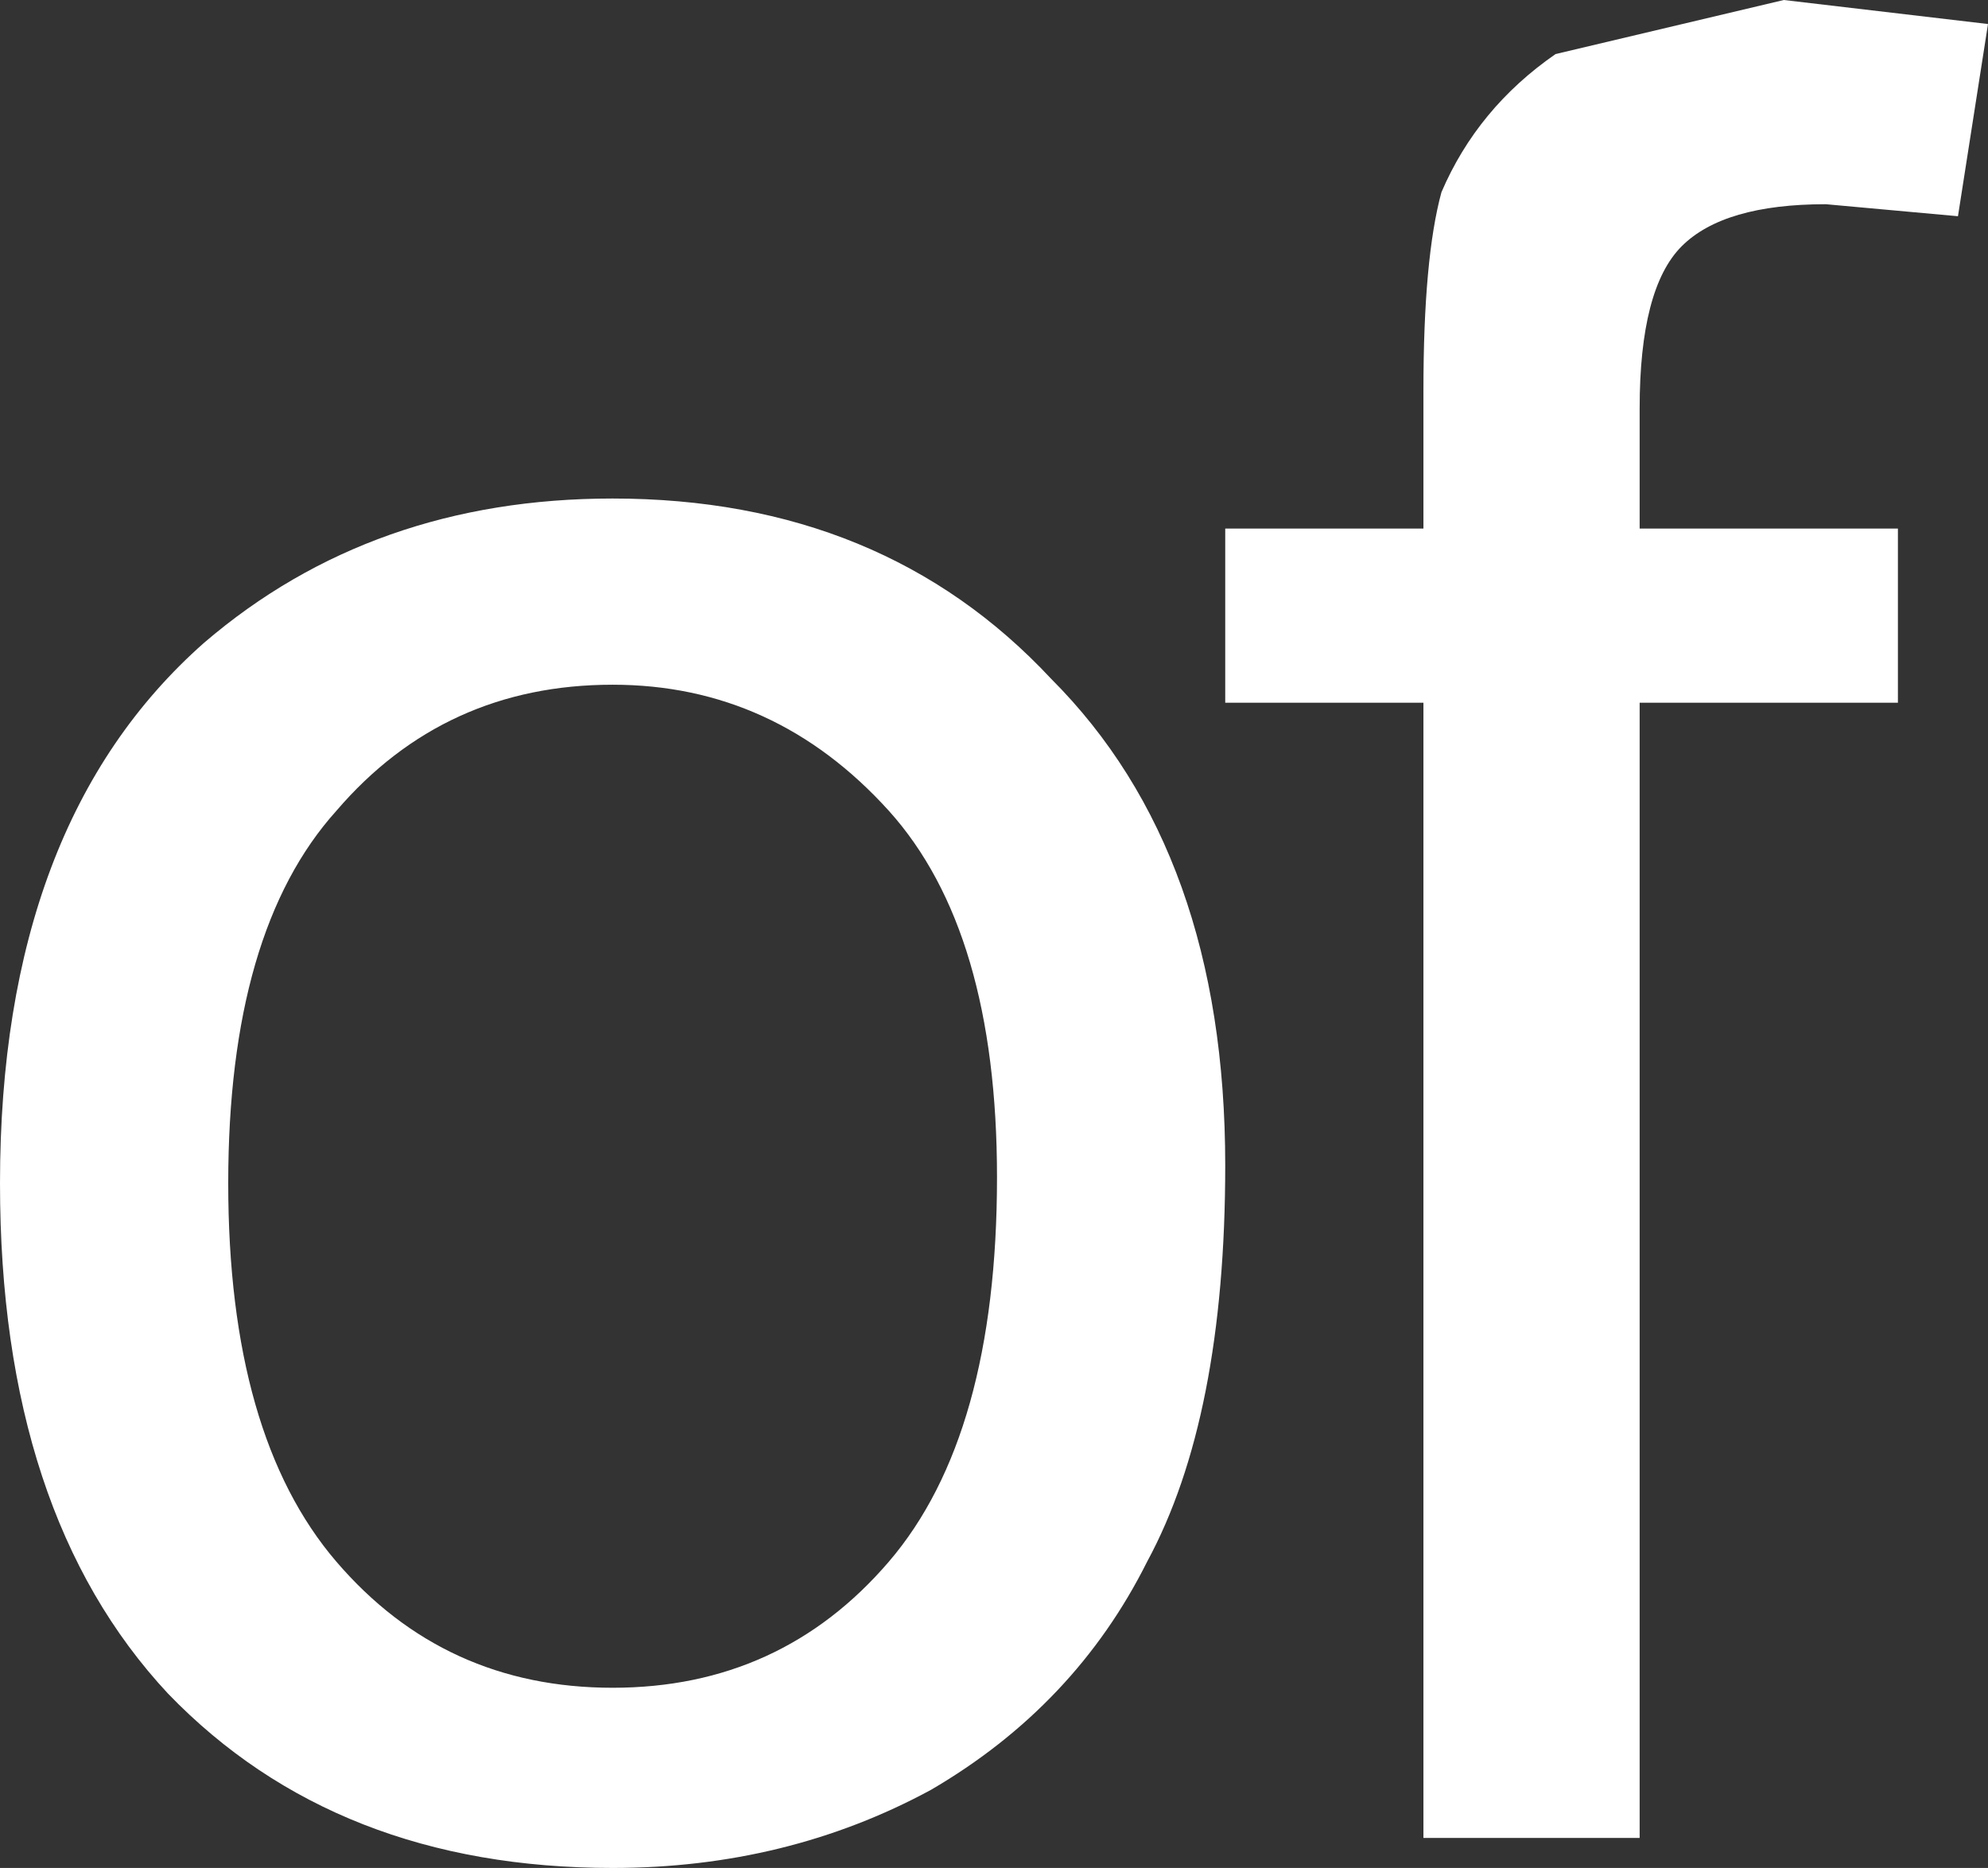
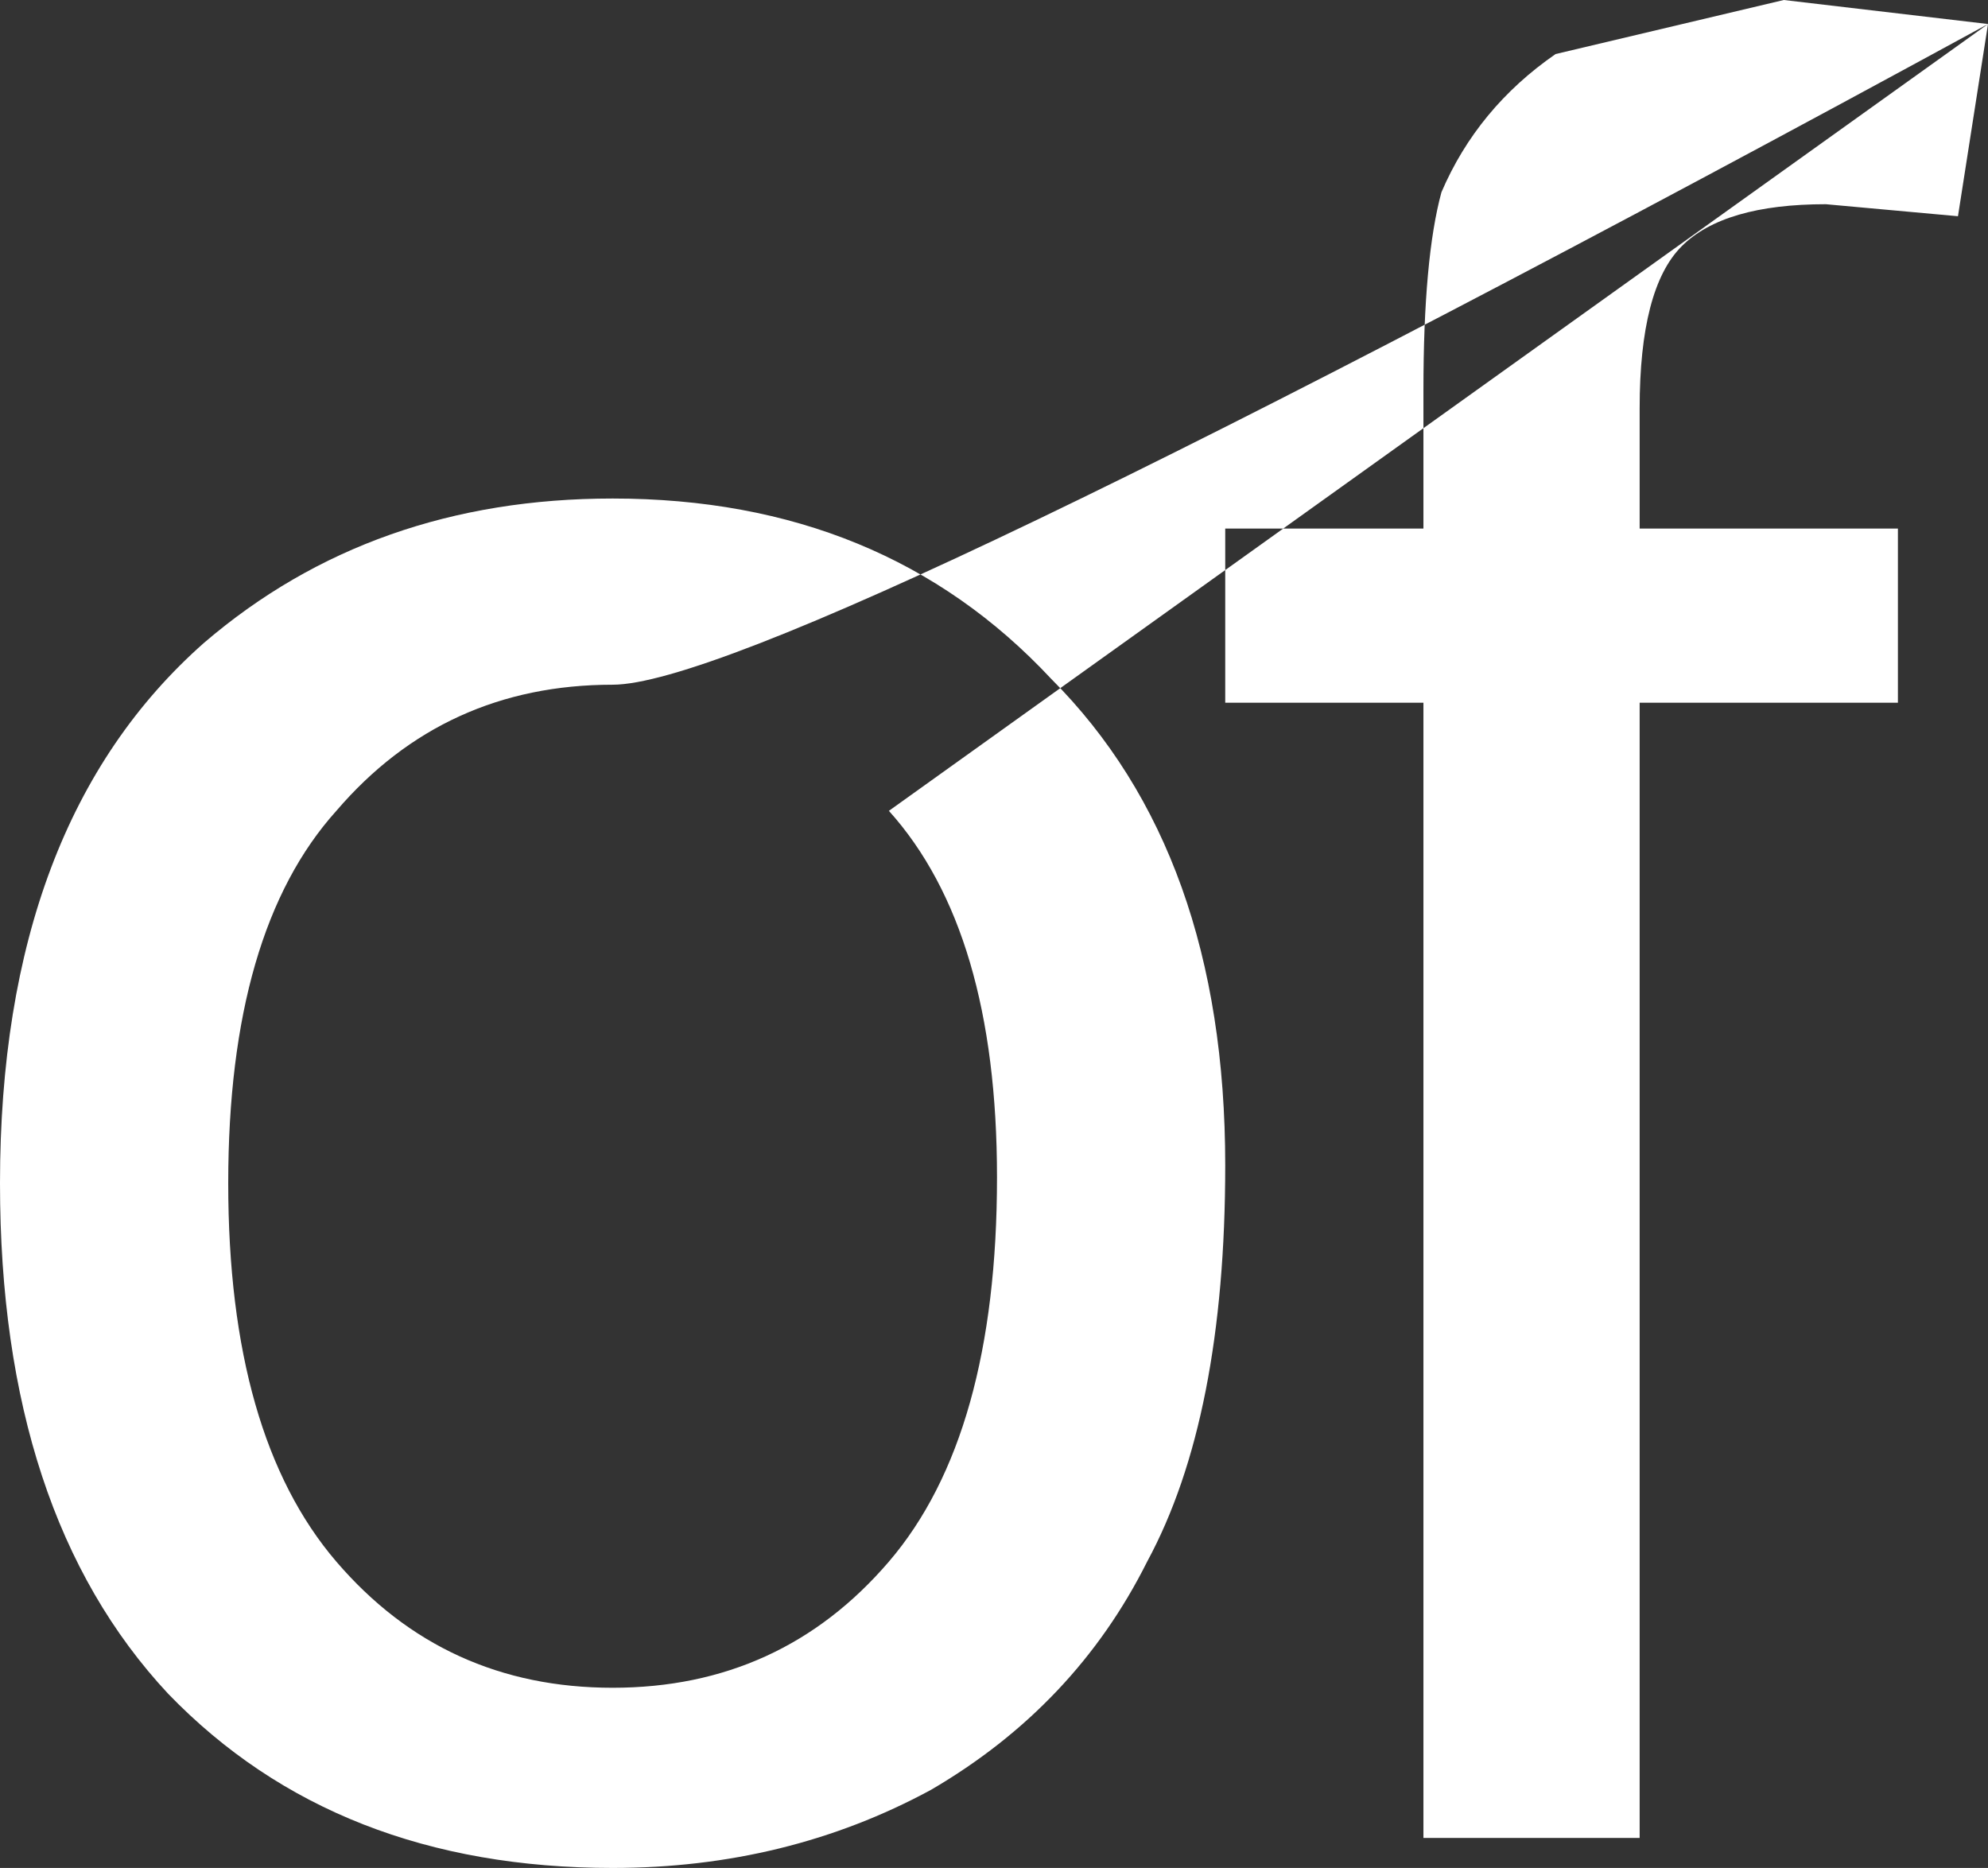
<svg xmlns="http://www.w3.org/2000/svg" height="15.55px" width="16.55px">
  <rect width="100%" height="100%" fill="#333333" stroke="none" />
  <g transform="matrix(1.0, 0.0, 0.0, 1.0, 8.3, 7.75)">
-     <path d="M8.25 -7.55 L8.0 -5.95 6.9 -6.05 Q6.05 -6.05 5.7 -5.7 5.35 -5.35 5.35 -4.35 L5.35 -3.35 7.5 -3.35 7.5 -1.9 5.35 -1.9 5.35 7.55 3.55 7.55 3.55 -1.9 1.9 -1.9 1.9 -3.35 3.55 -3.35 3.55 -4.5 Q3.55 -5.6 3.7 -6.15 4.0 -6.85 4.65 -7.3 L6.55 -7.75 8.25 -7.55 M-0.9 -1.0 Q-1.85 -2.05 -3.2 -2.05 -4.6 -2.05 -5.5 -1.0 -6.4 0.0 -6.4 2.1 -6.4 4.2 -5.5 5.25 -4.6 6.3 -3.2 6.3 -1.8 6.3 -0.9 5.25 0.0 4.2 0.0 2.05 0.0 0.0 -0.9 -1.0 M1.9 1.95 Q1.9 4.05 1.25 5.25 0.65 6.45 -0.55 7.15 -1.75 7.8 -3.2 7.8 -5.5 7.8 -6.9 6.35 -8.3 4.85 -8.3 2.1 -8.3 -0.9 -6.6 -2.4 -5.2 -3.6 -3.2 -3.6 -0.95 -3.6 0.45 -2.1 1.9 -0.65 1.9 1.95" fill="#ffffff" fill-rule="evenodd" stroke="none" />
+     <path d="M8.25 -7.55 L8.0 -5.95 6.9 -6.05 Q6.05 -6.05 5.7 -5.7 5.35 -5.35 5.35 -4.35 L5.35 -3.35 7.5 -3.35 7.5 -1.9 5.35 -1.9 5.35 7.55 3.55 7.55 3.55 -1.9 1.9 -1.9 1.9 -3.35 3.55 -3.35 3.55 -4.5 Q3.55 -5.6 3.7 -6.15 4.0 -6.85 4.65 -7.3 L6.55 -7.75 8.25 -7.55 Q-1.85 -2.05 -3.2 -2.05 -4.6 -2.05 -5.5 -1.0 -6.4 0.0 -6.4 2.1 -6.4 4.2 -5.5 5.25 -4.6 6.3 -3.2 6.3 -1.8 6.3 -0.9 5.25 0.0 4.2 0.0 2.05 0.0 0.0 -0.9 -1.0 M1.9 1.95 Q1.9 4.05 1.25 5.25 0.65 6.45 -0.55 7.15 -1.75 7.8 -3.2 7.8 -5.5 7.8 -6.9 6.35 -8.3 4.85 -8.3 2.1 -8.3 -0.9 -6.6 -2.4 -5.2 -3.6 -3.2 -3.6 -0.95 -3.6 0.45 -2.1 1.9 -0.65 1.9 1.95" fill="#ffffff" fill-rule="evenodd" stroke="none" />
  </g>
</svg>